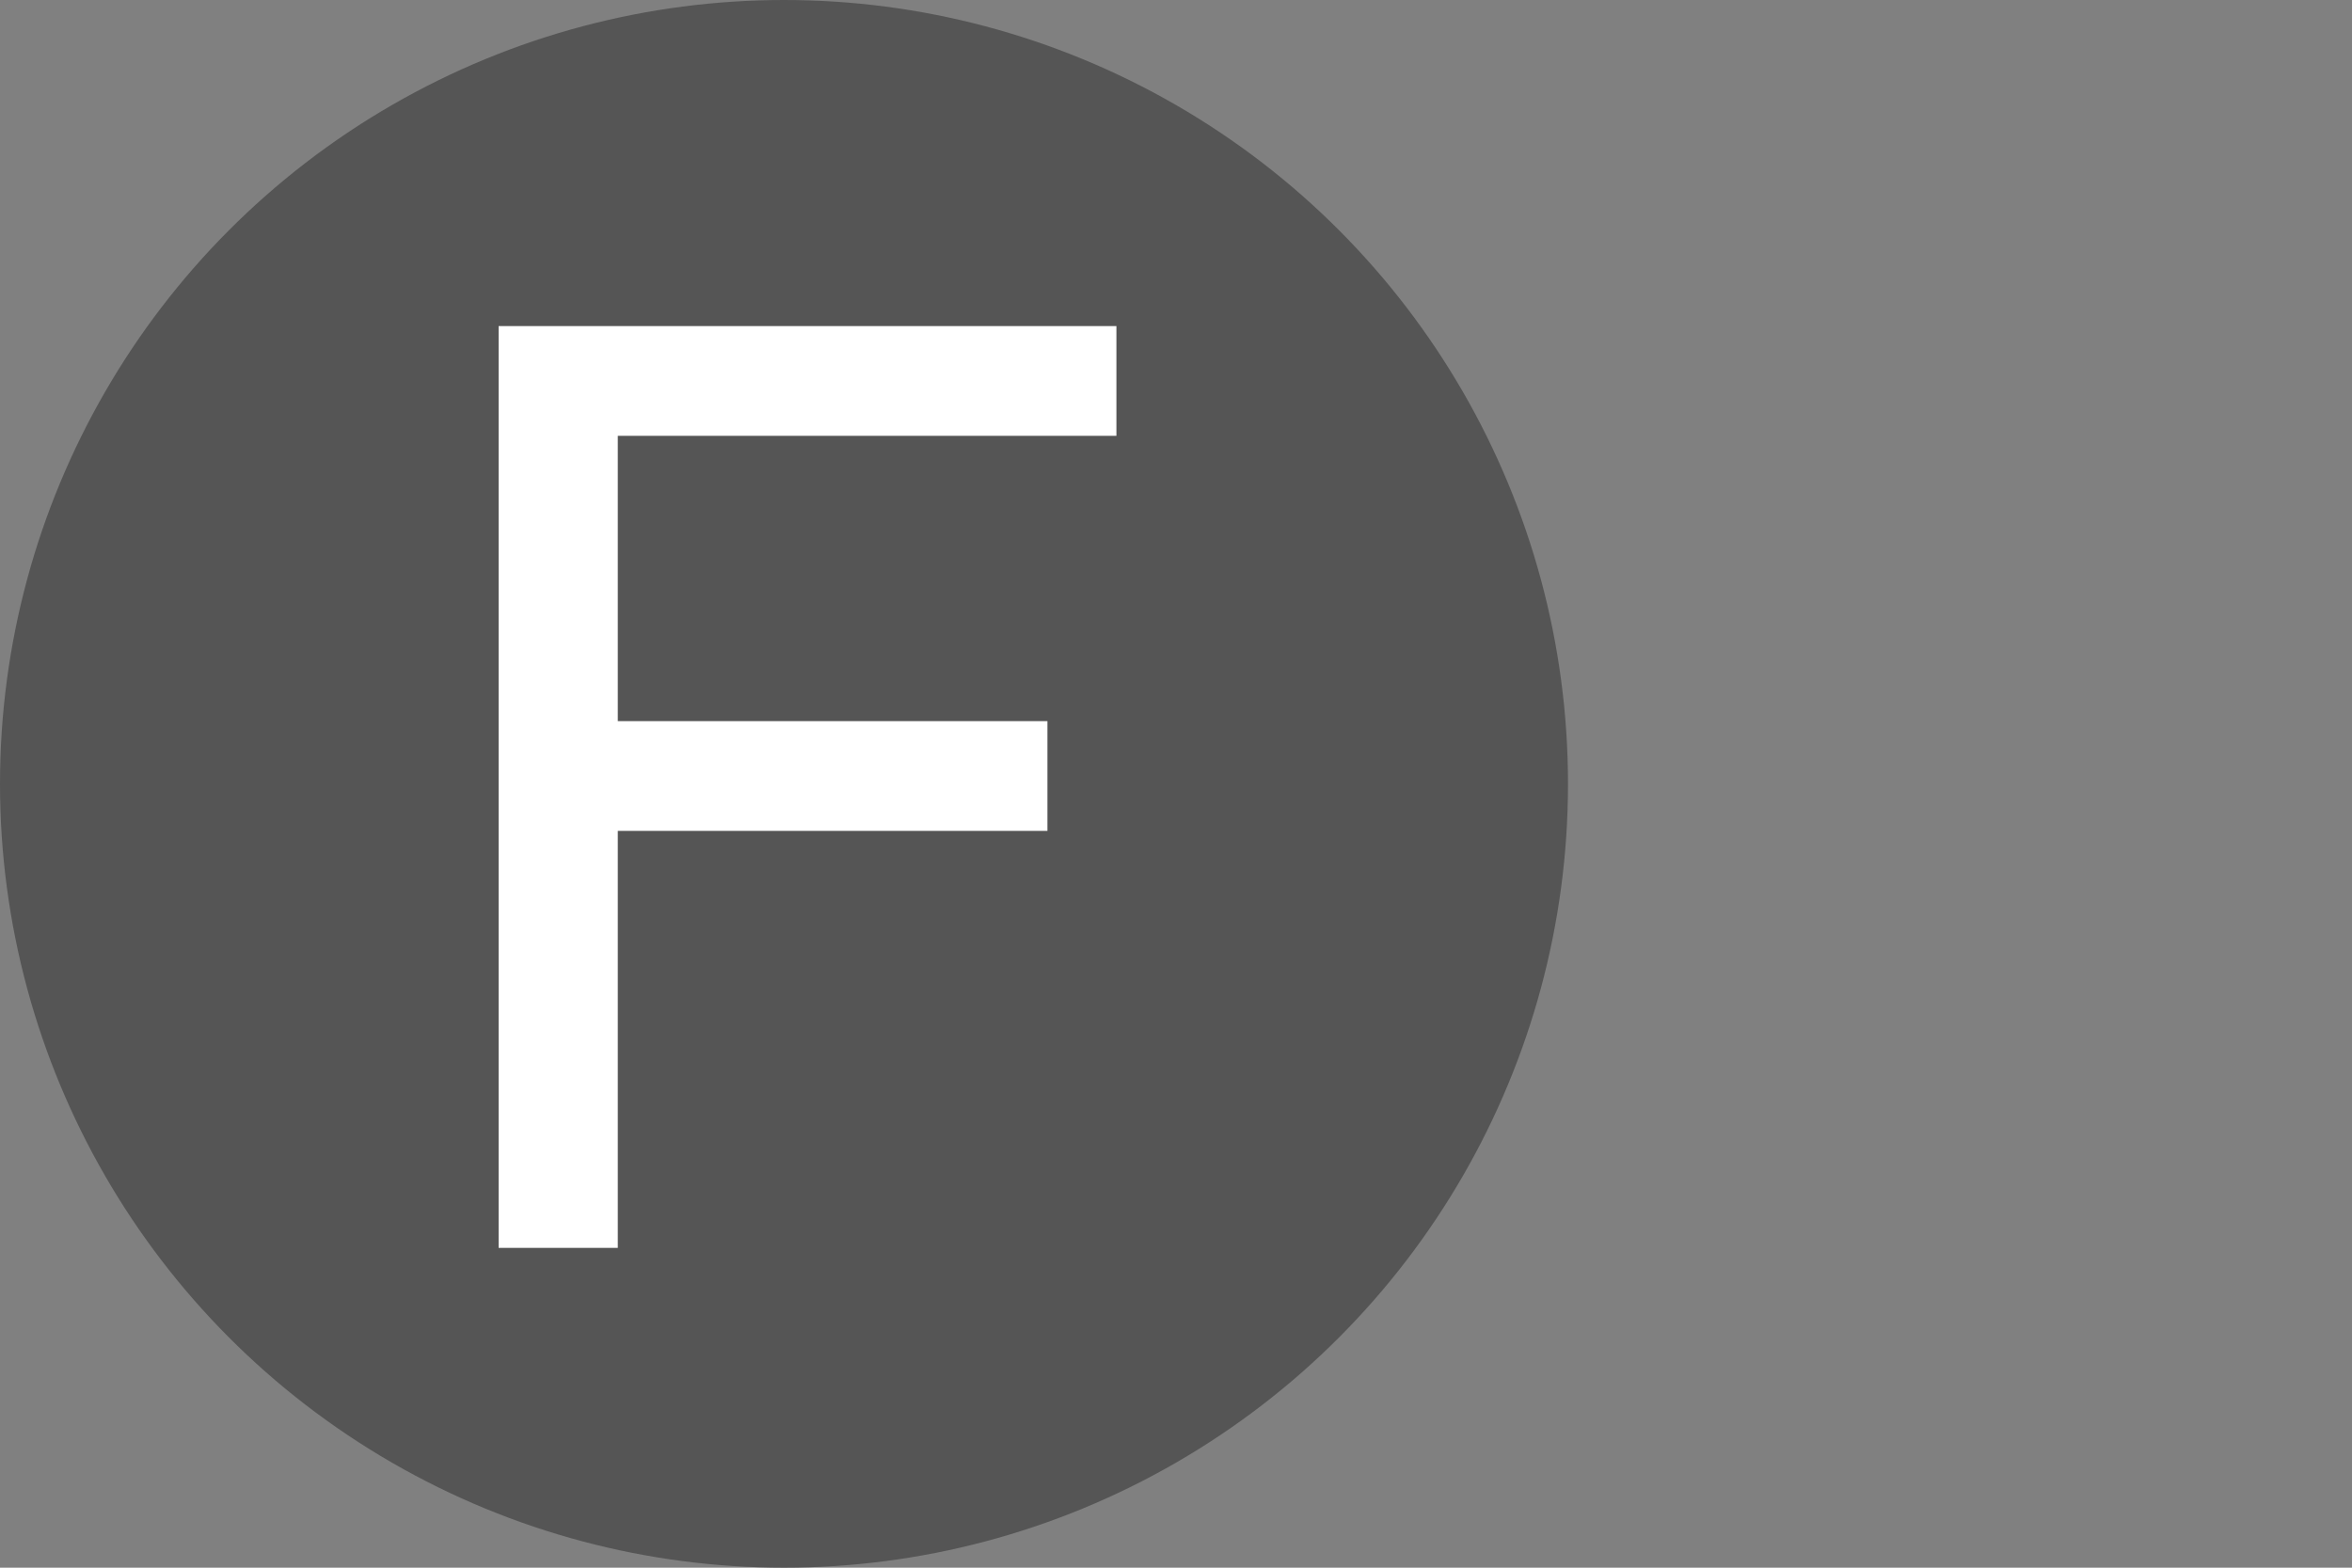
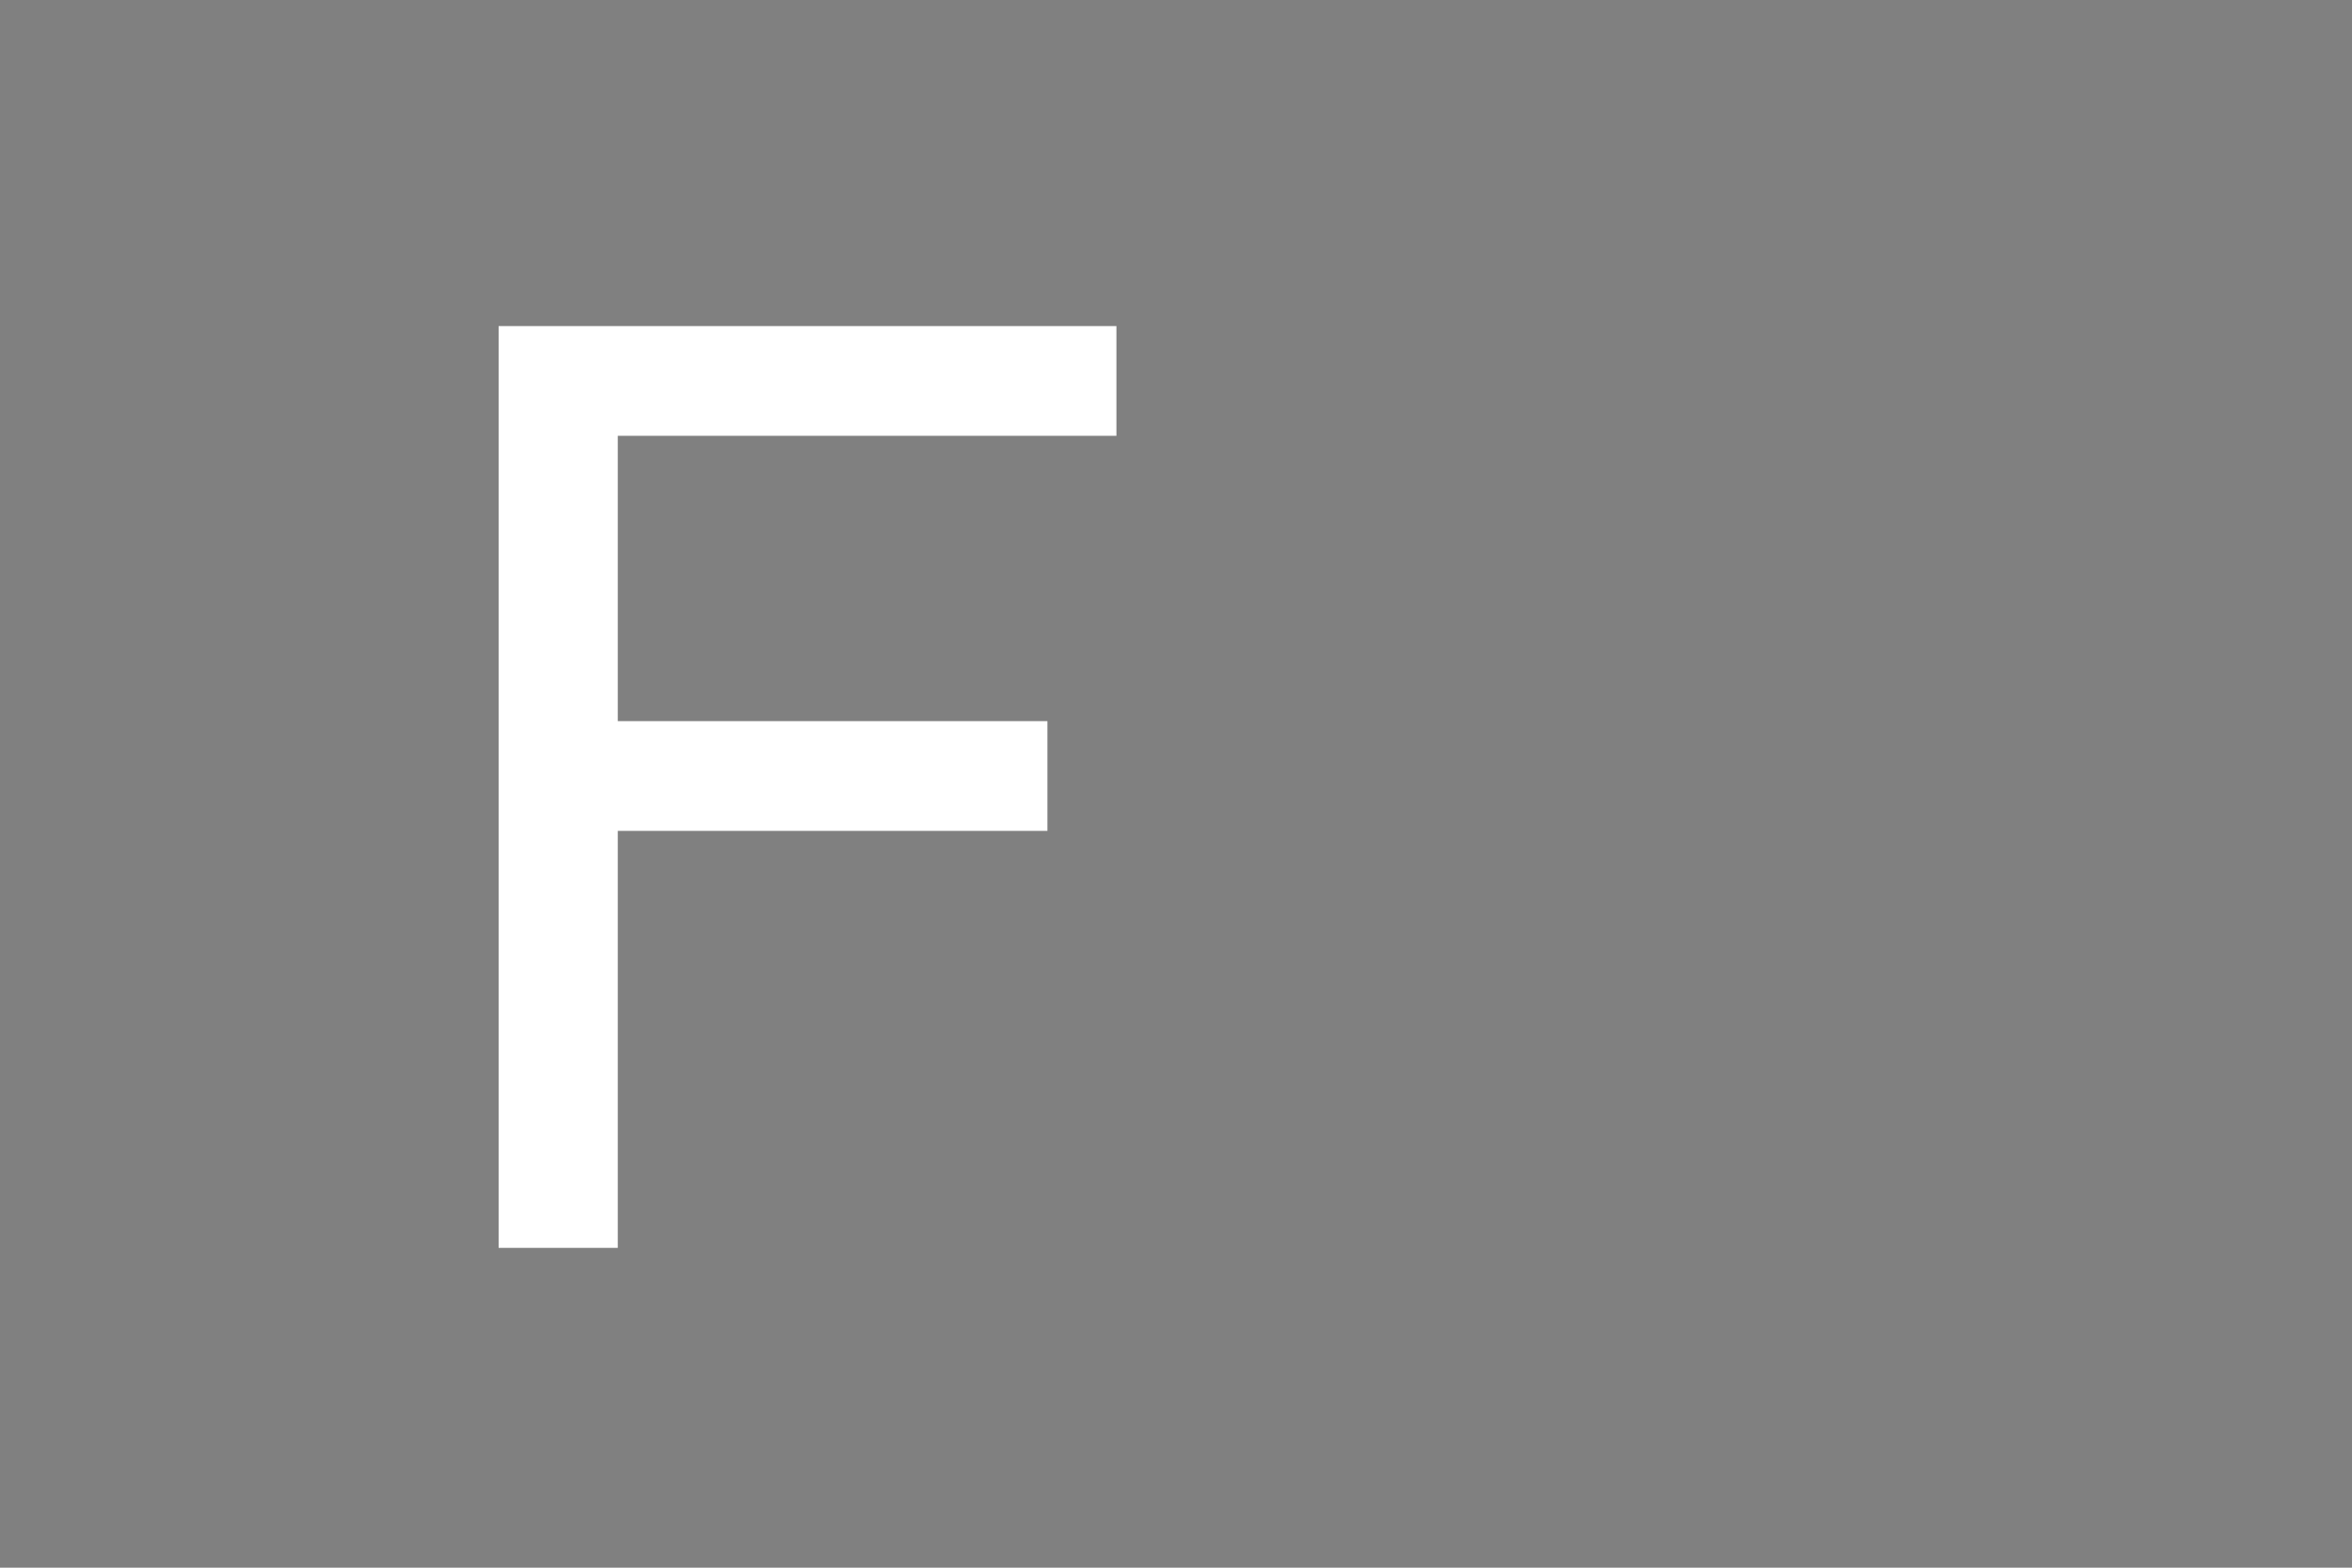
<svg xmlns="http://www.w3.org/2000/svg" version="1.1" id="Layer_1" x="0px" y="0px" viewBox="0 0 75 50" style="enable-background:new 0 0 75 50;" xml:space="preserve">
  <rect x="0" y="0" width="75" height="50" fill="#808080" stroke="none" />
  <style type="text/css">
	.st0{fill:#555555;}
	.st1{enable-background:new    ;}
	.st2{fill:#FFFFFF;}
	.st3{fill:none;}
</style>
  <g>
-     <circle class="st0" cx="25" cy="25" r="25" />
-   </g>
-   <rect x="13.8" y="10.3" class="st3" width="25.8" height="29.3" />
+     </g>
  <g class="st1">
    <path class="st2" d="M15.9,39.6V10.4h19.7v3.5H19.7v9.1h13.7v3.5H19.7v13.3H15.9z" />
  </g>
</svg>